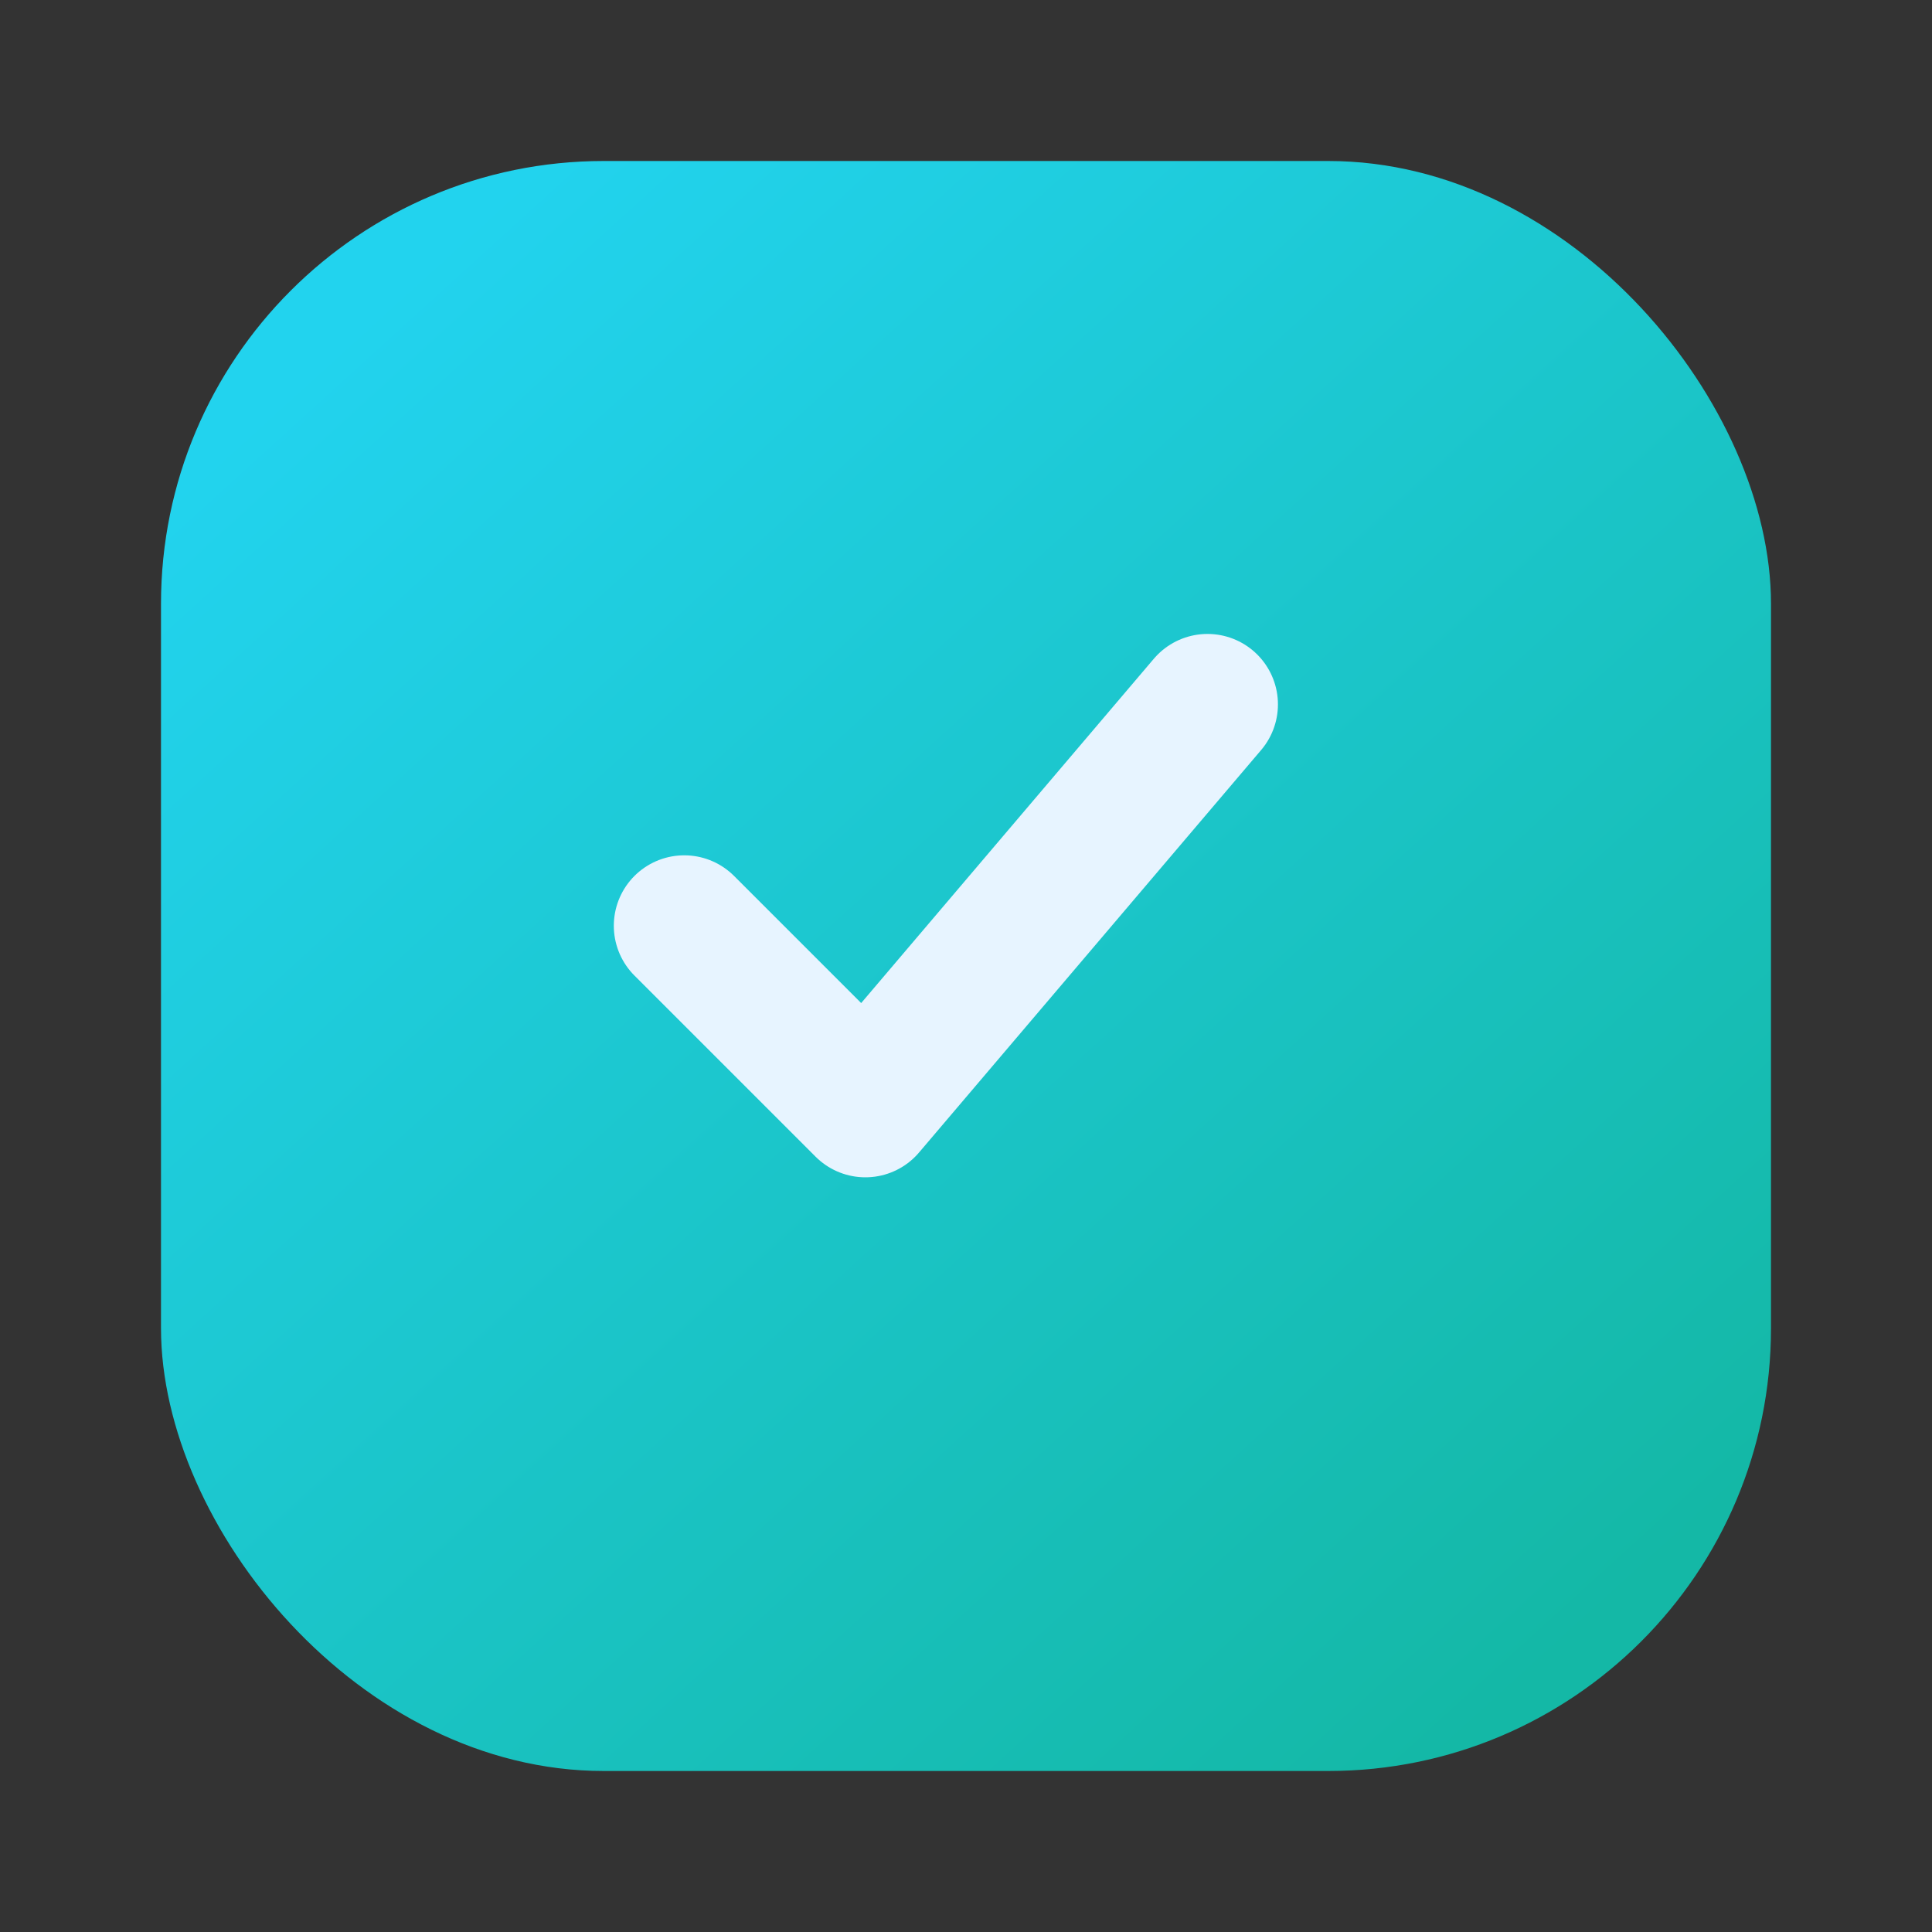
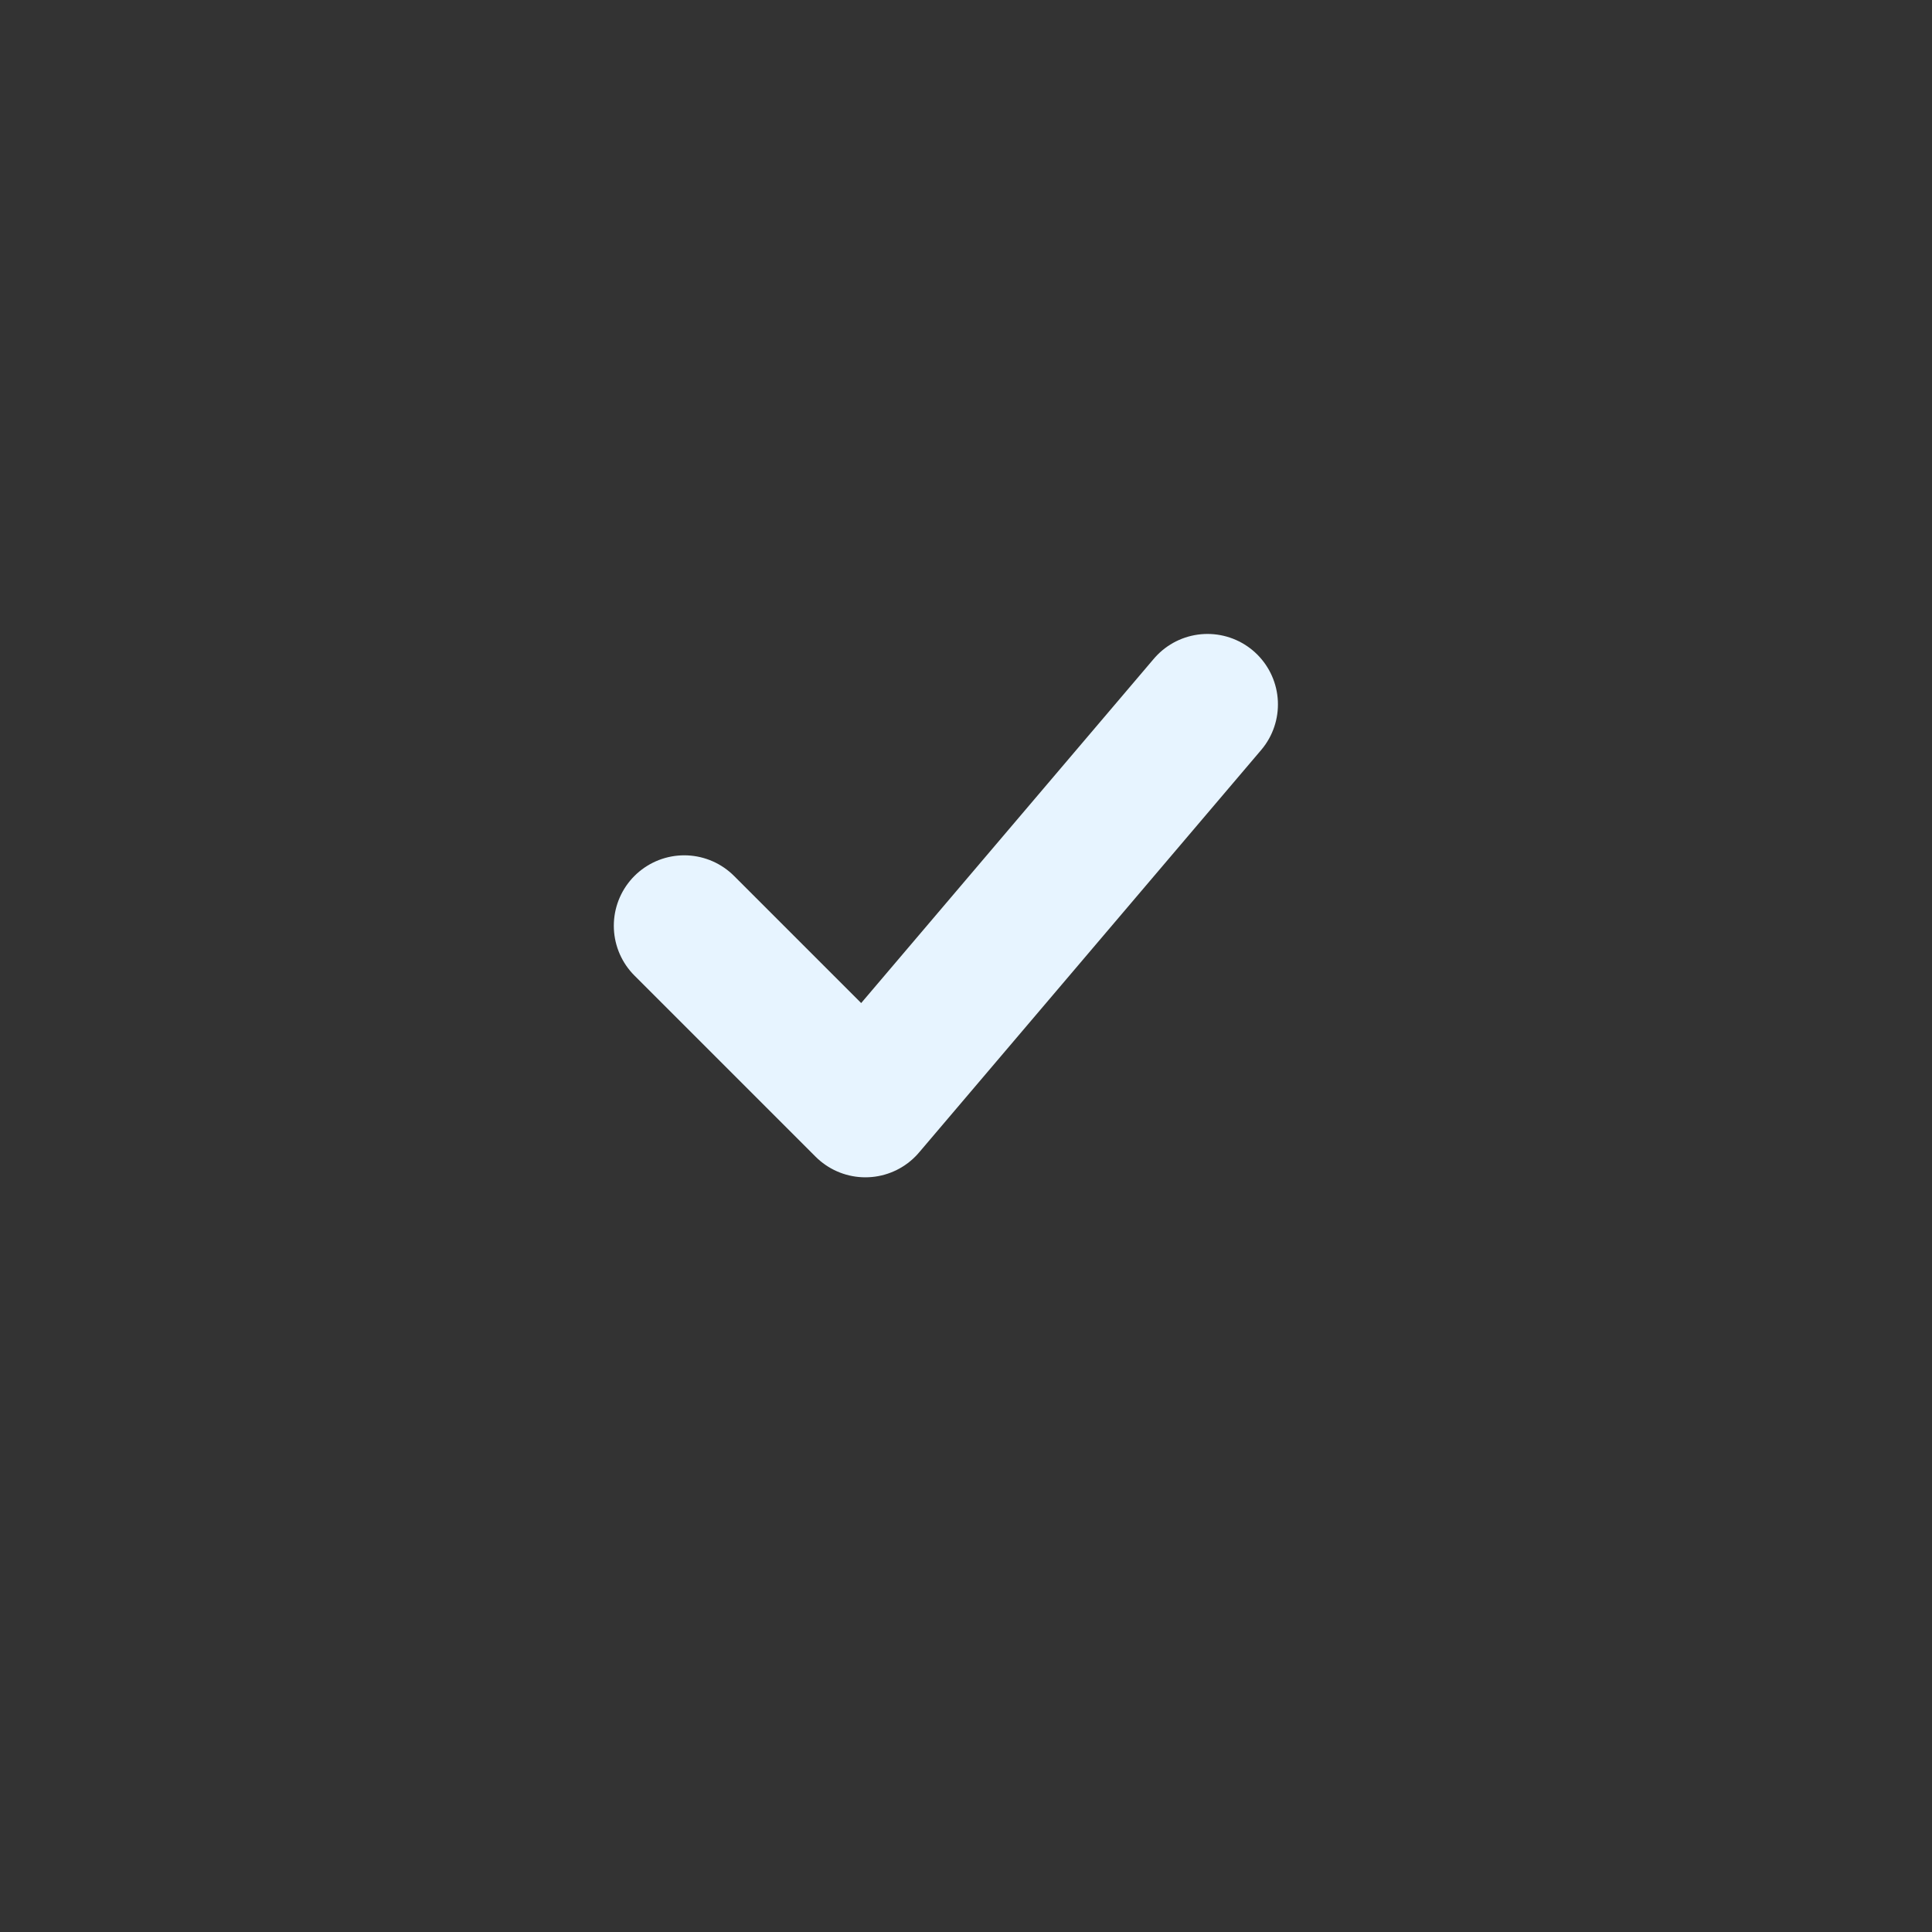
<svg xmlns="http://www.w3.org/2000/svg" width="96" height="96" viewBox="0 0 96 96" fill="none">
  <rect x="0" y="0" width="96" height="96" fill="#333333" stroke="none" />
  <defs>
    <linearGradient id="lg" x1="20" y1="14" x2="80" y2="80" gradientUnits="userSpaceOnUse">
      <stop stop-color="#22d3ee" />
      <stop offset="1" stop-color="#14b8a6" />
    </linearGradient>
  </defs>
-   <rect x="8" y="8" width="80" height="80" rx="22" fill="url(#lg)" />
  <path d="M34 46l9 9 17-20" stroke="#E7F4FF" stroke-width="7" stroke-linecap="round" stroke-linejoin="round" />
</svg>